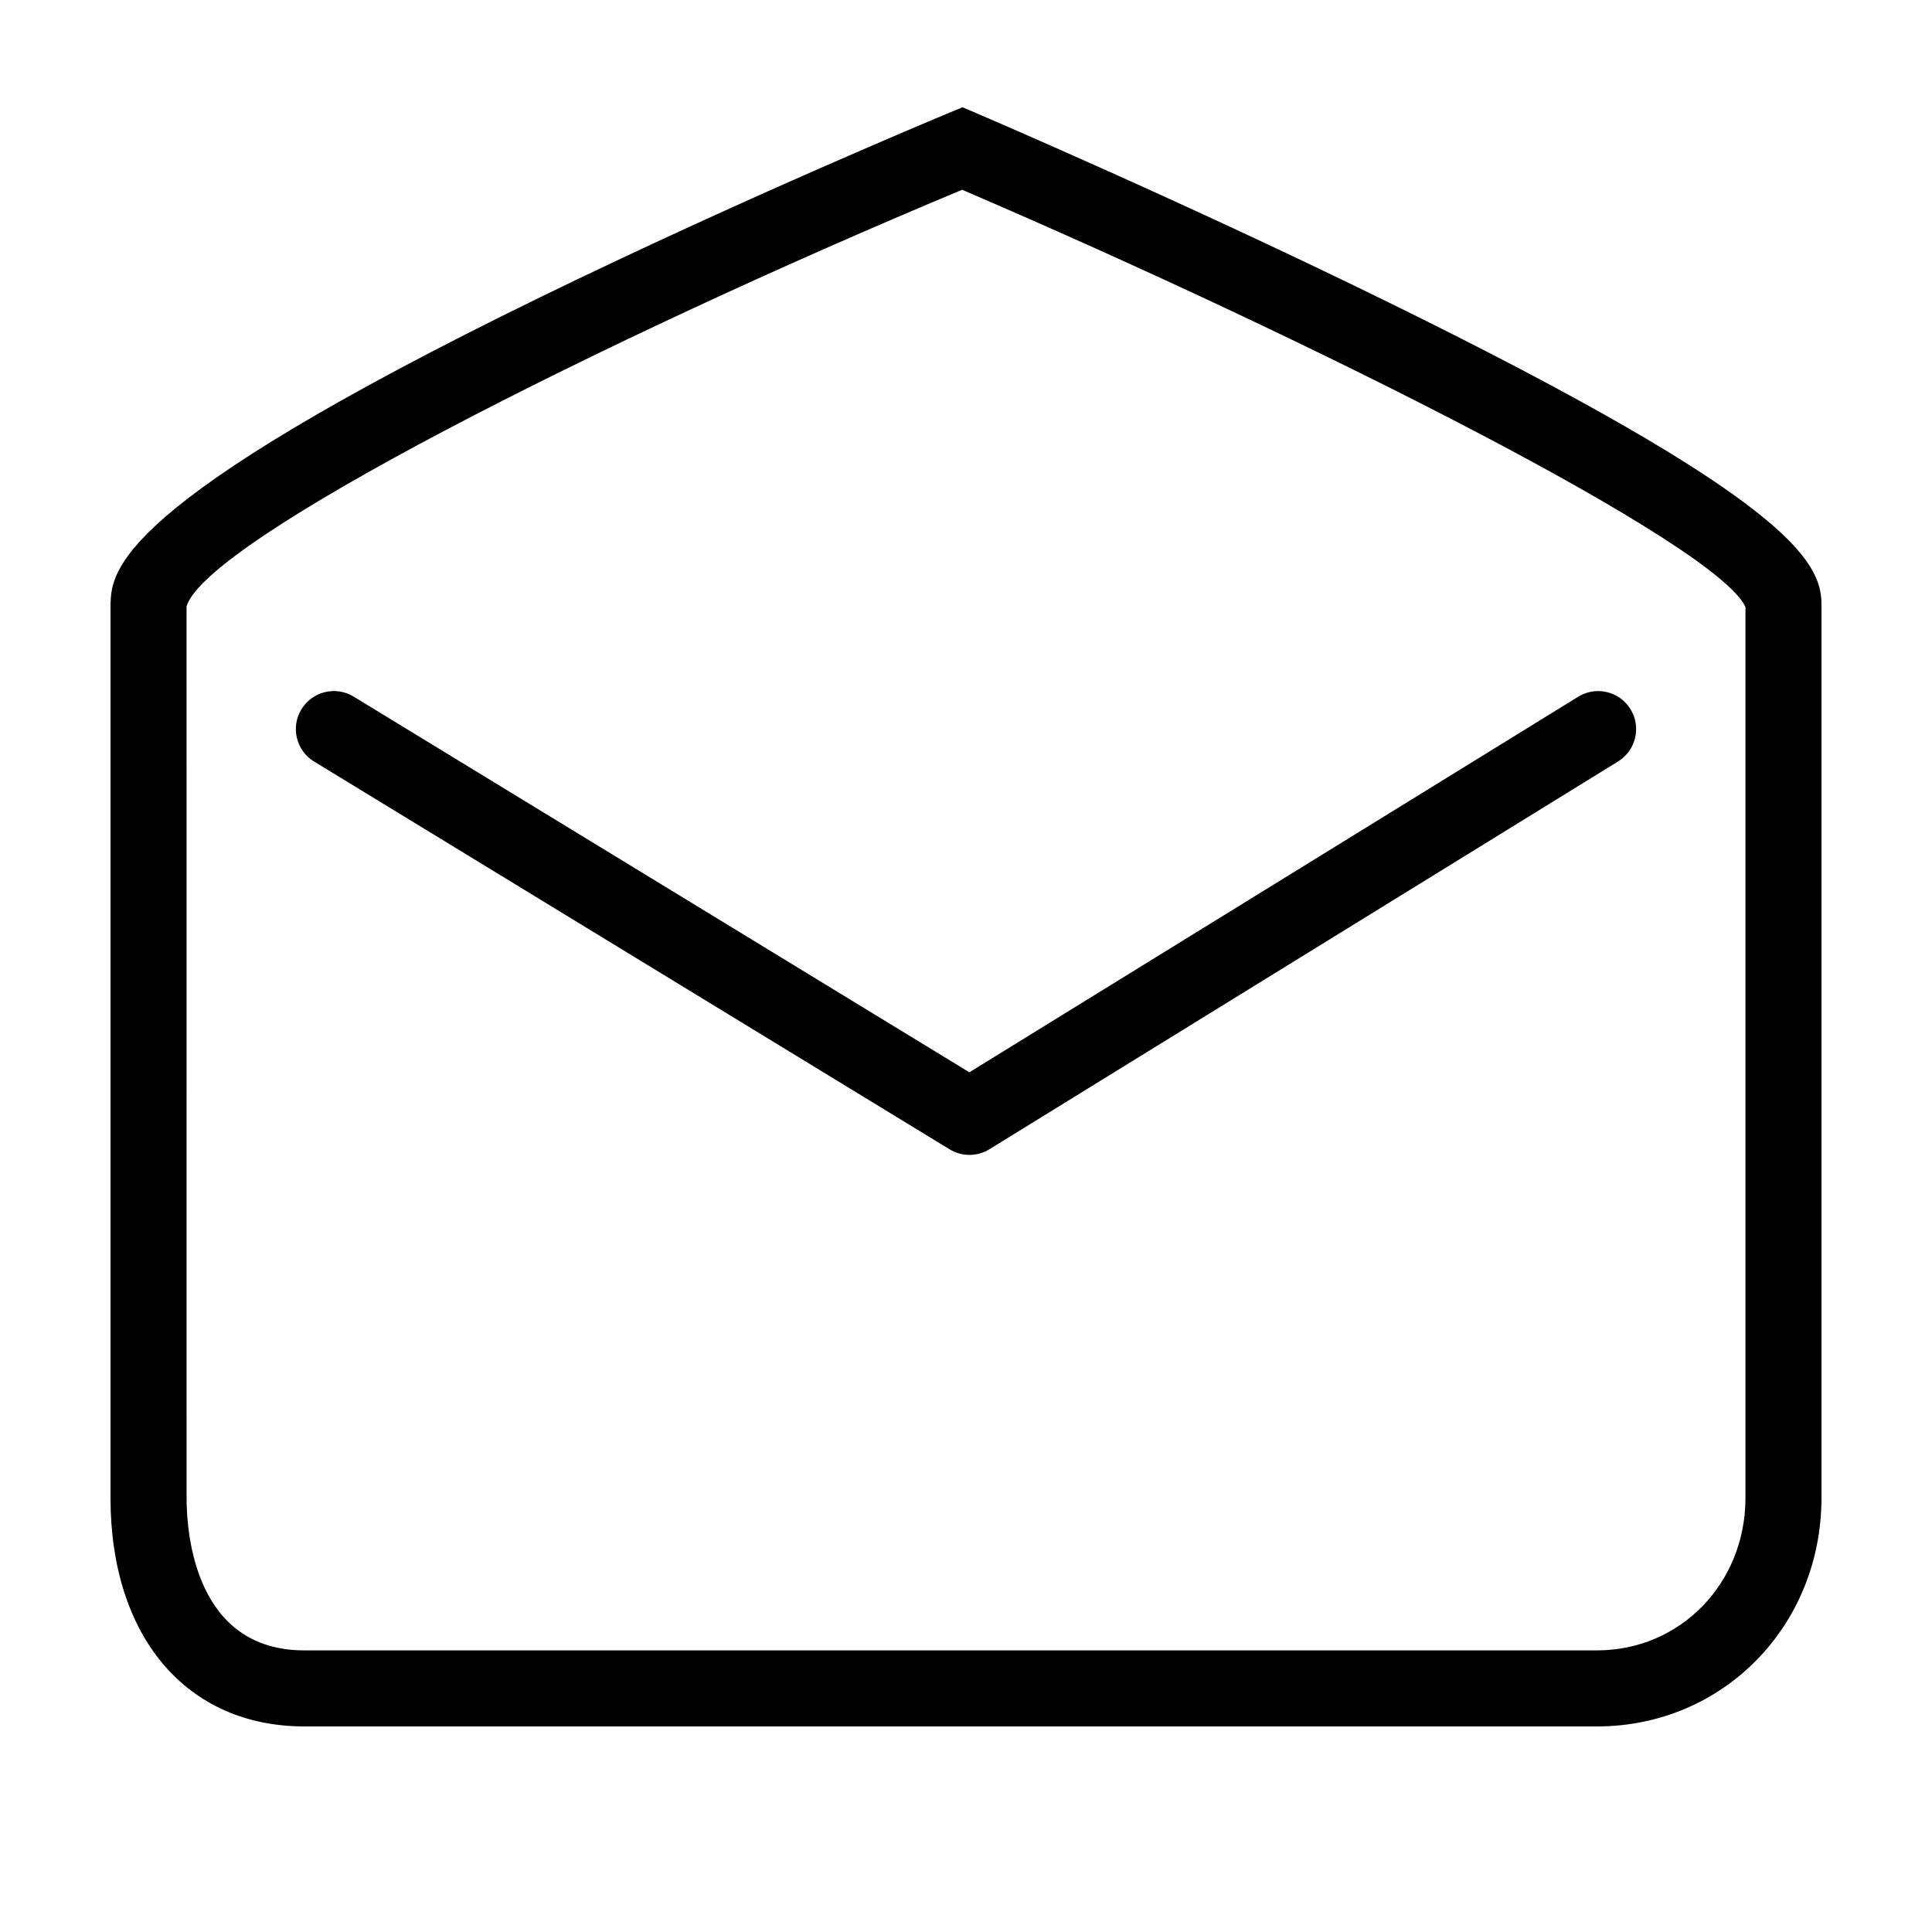
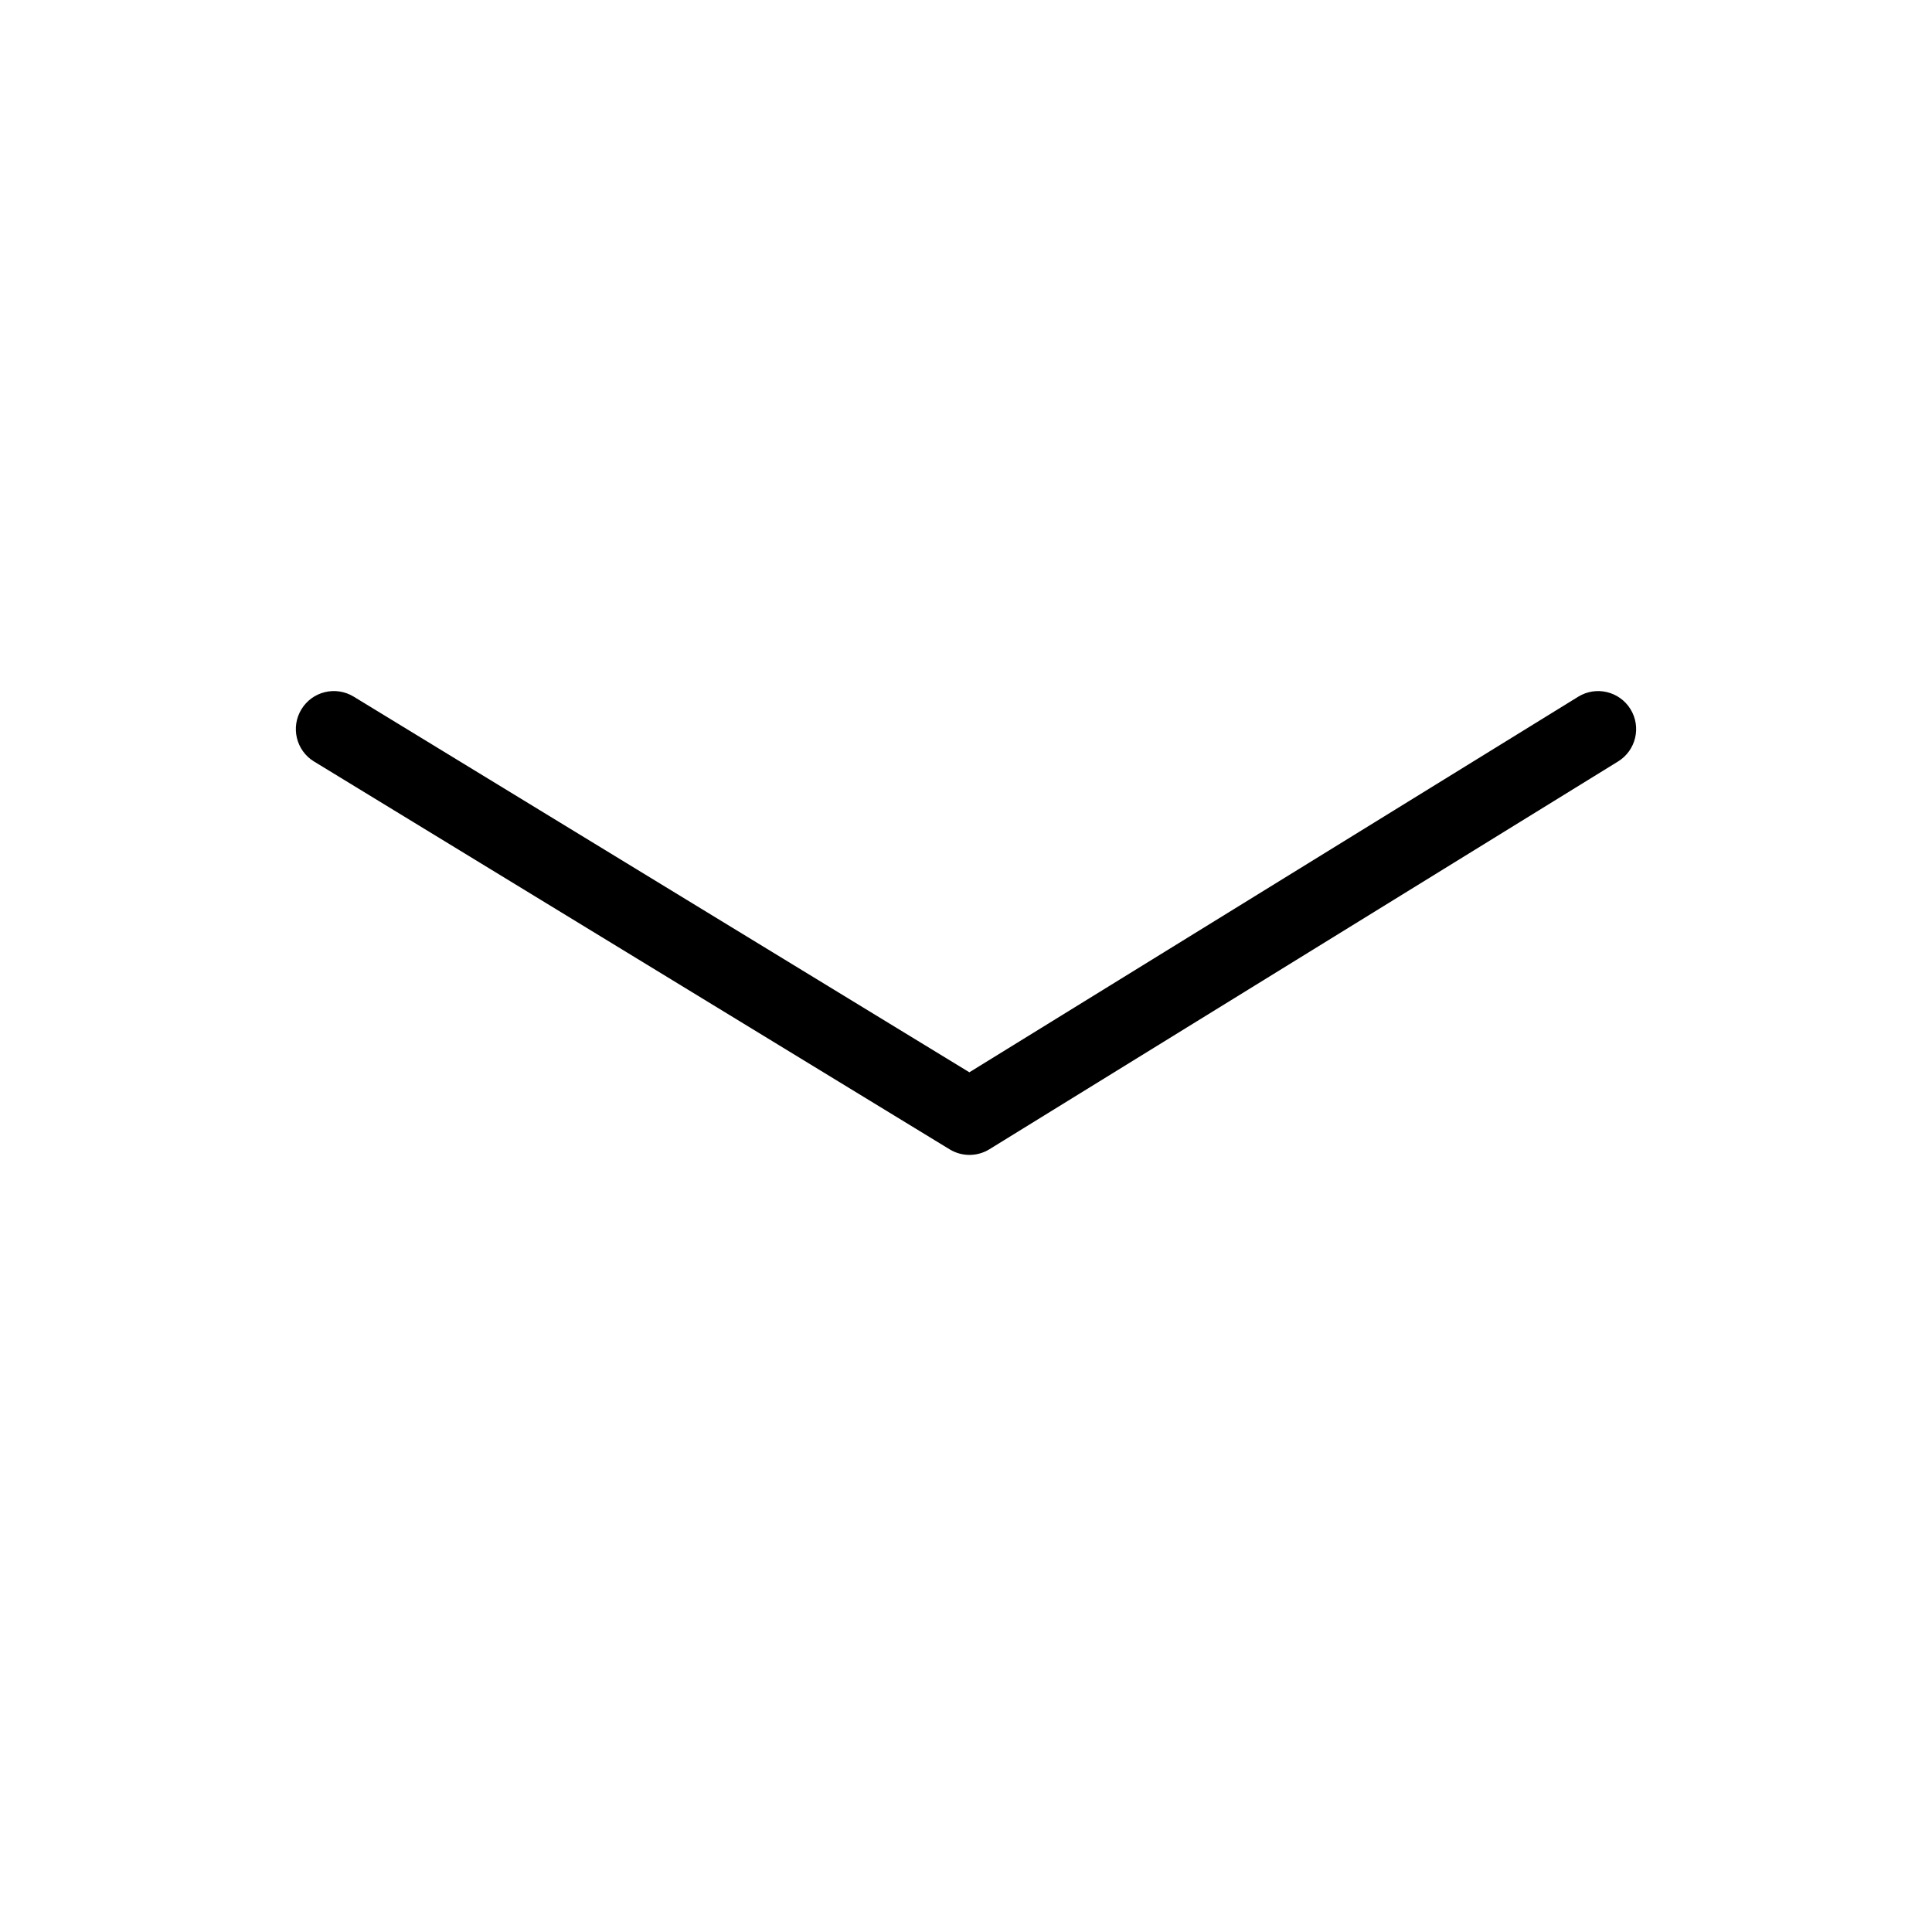
<svg xmlns="http://www.w3.org/2000/svg" fill="#000000" width="800px" height="800px" version="1.1" viewBox="144 144 512 512">
  <g>
-     <path d="m224.62 601.52h342.61c33.355 0 59.48-26.613 59.48-60.578v-236.81c0-11.445-8.844-28.008-114.44-79.863-54.012-26.523-108.73-49.941-109.29-50.176l-3.898-1.664-3.918 1.621c-0.539 0.223-54.531 22.652-107.96 48.699-112.98 55.074-113.61 72.602-113.92 81.383v236.81c0 36.797 20.152 60.578 51.336 60.578zm-31.184-296.84c5.32-17.551 109.82-70.453 205.54-110.39 95.133 40.859 199.95 93.957 207.59 110.56v236.09c0 22.672-17.277 40.426-39.328 40.426h-342.61c-28.938 0-31.184-30.945-31.184-40.426z" />
    <path d="m227.23 345.81 168.44 102.78c1.613 0.984 3.43 1.473 5.25 1.473 1.832 0 3.672-0.5 5.289-1.5l166.6-102.77c4.734-2.922 6.207-9.129 3.285-13.863s-9.125-6.211-13.863-3.285l-161.34 99.523-163.16-99.551c-4.75-2.902-10.953-1.402-13.852 3.356-2.898 4.746-1.398 10.945 3.352 13.844z" />
  </g>
</svg>